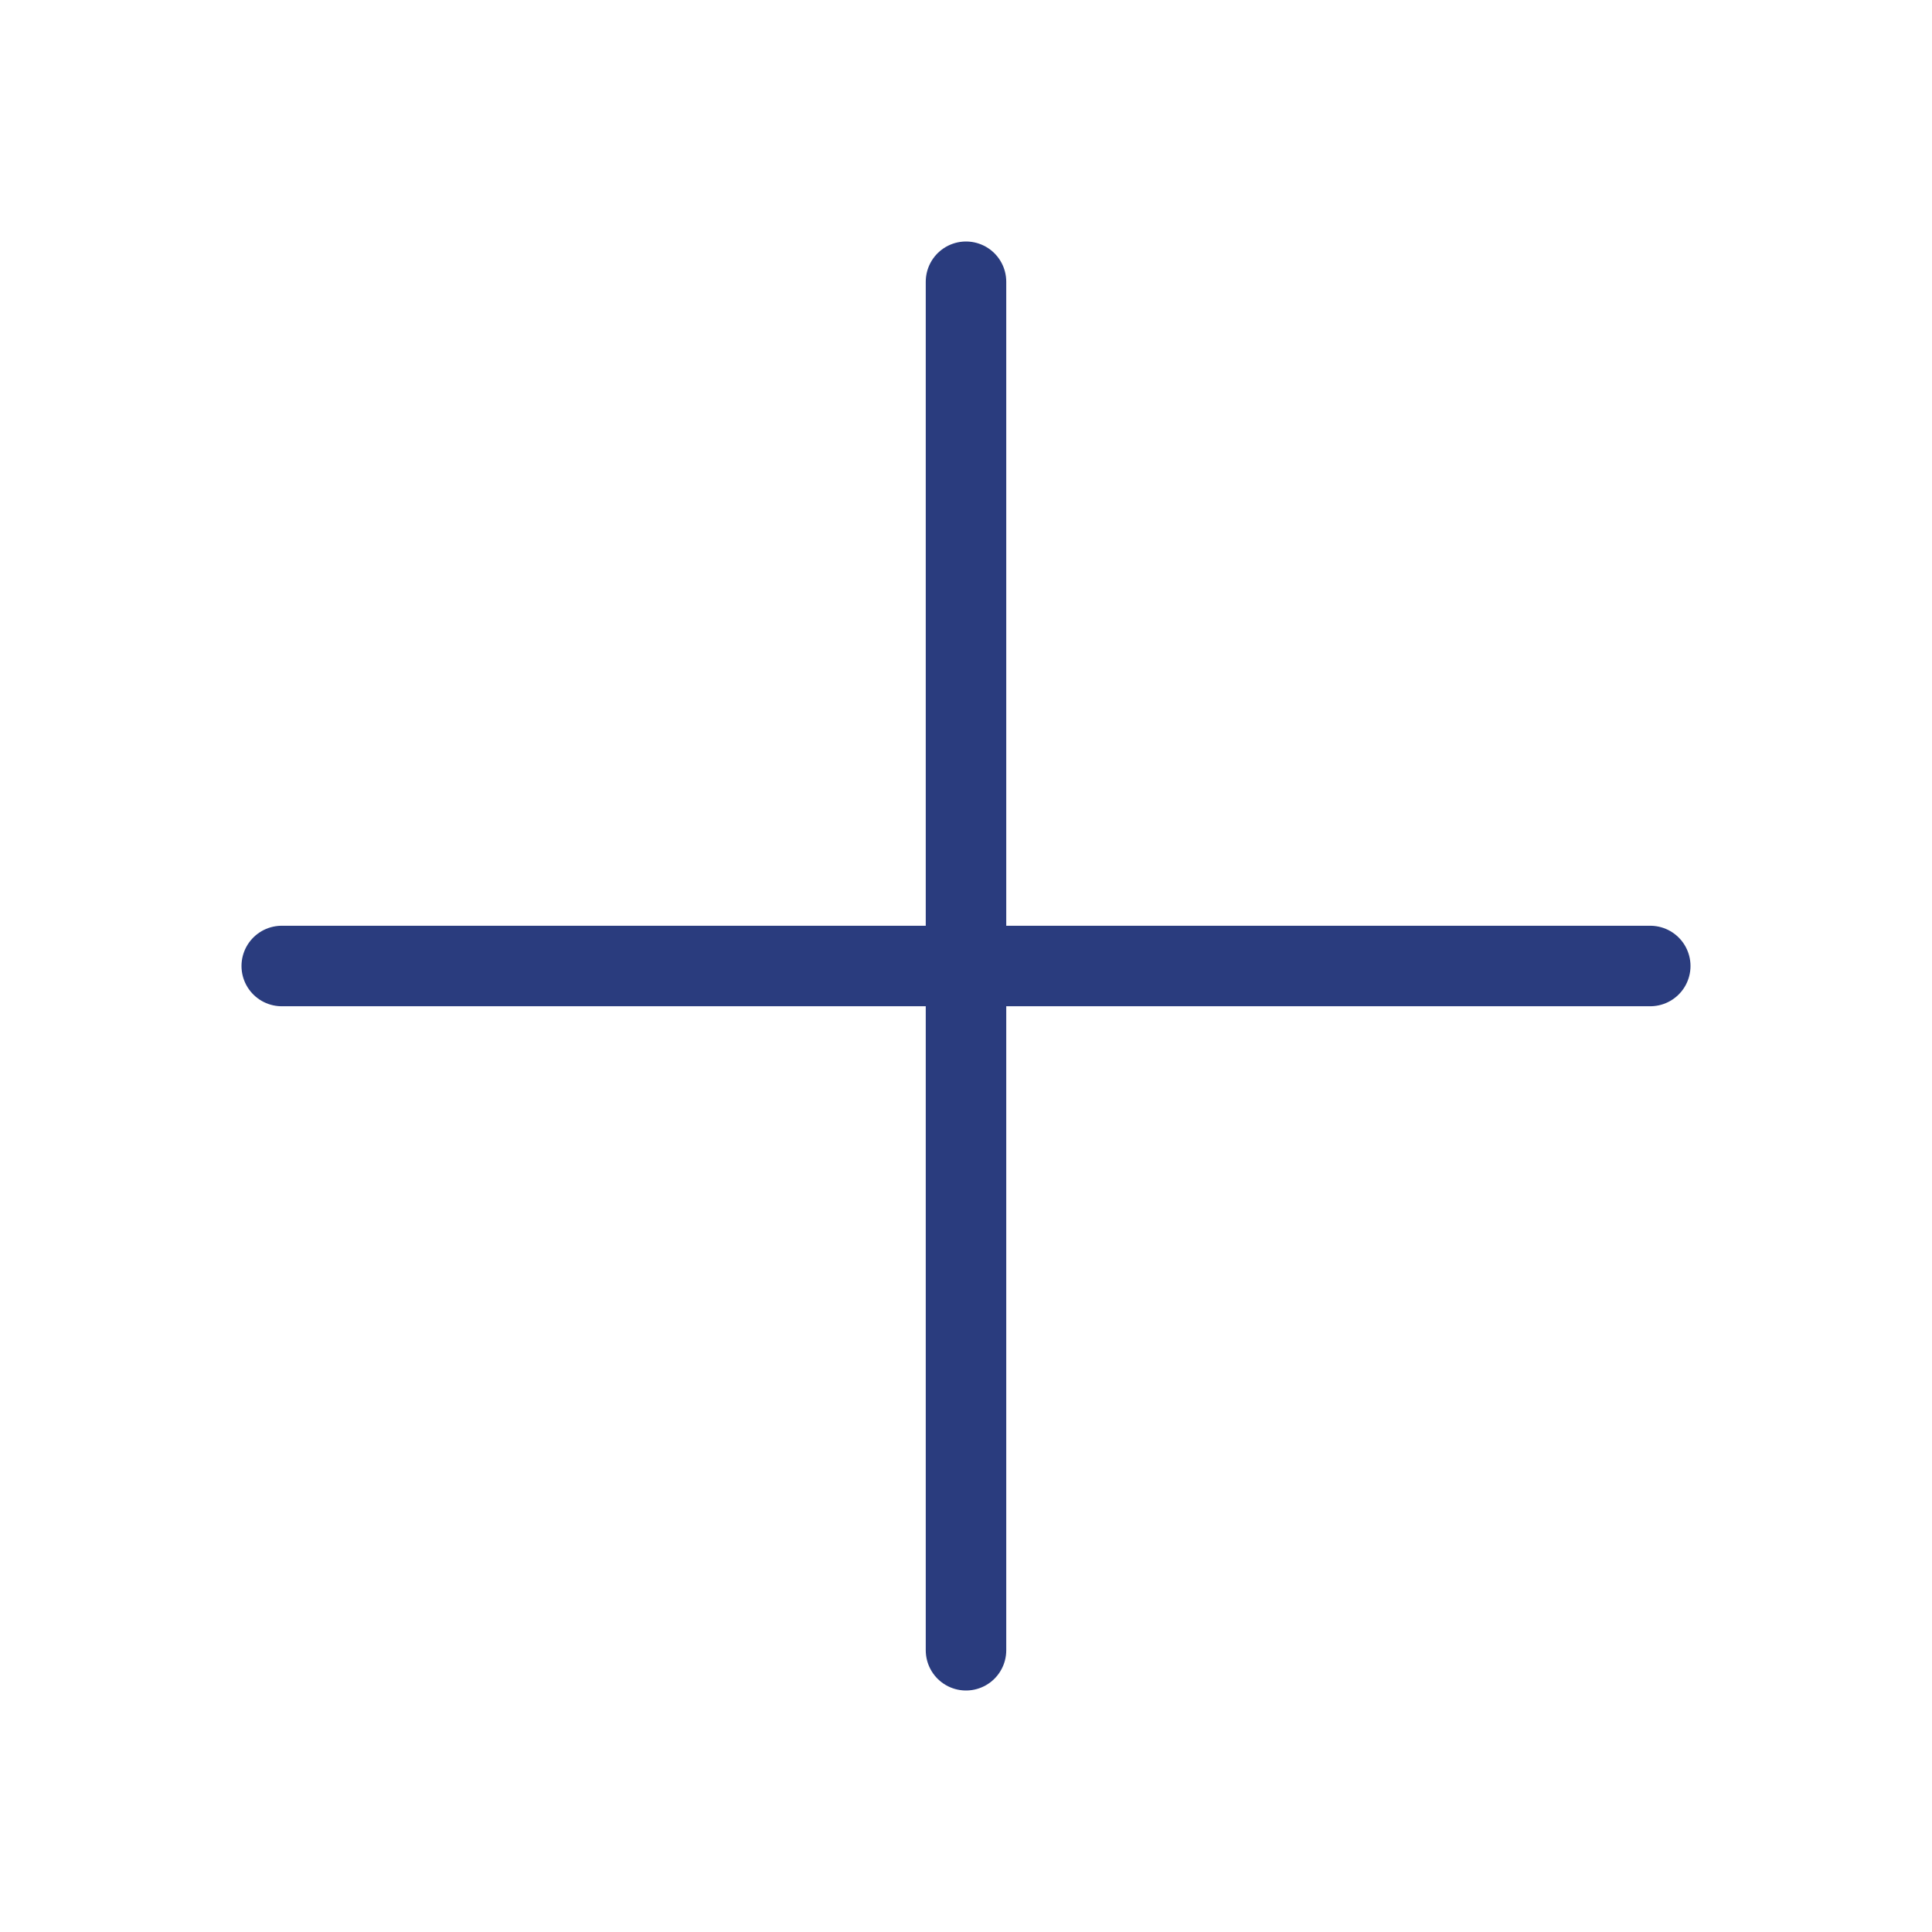
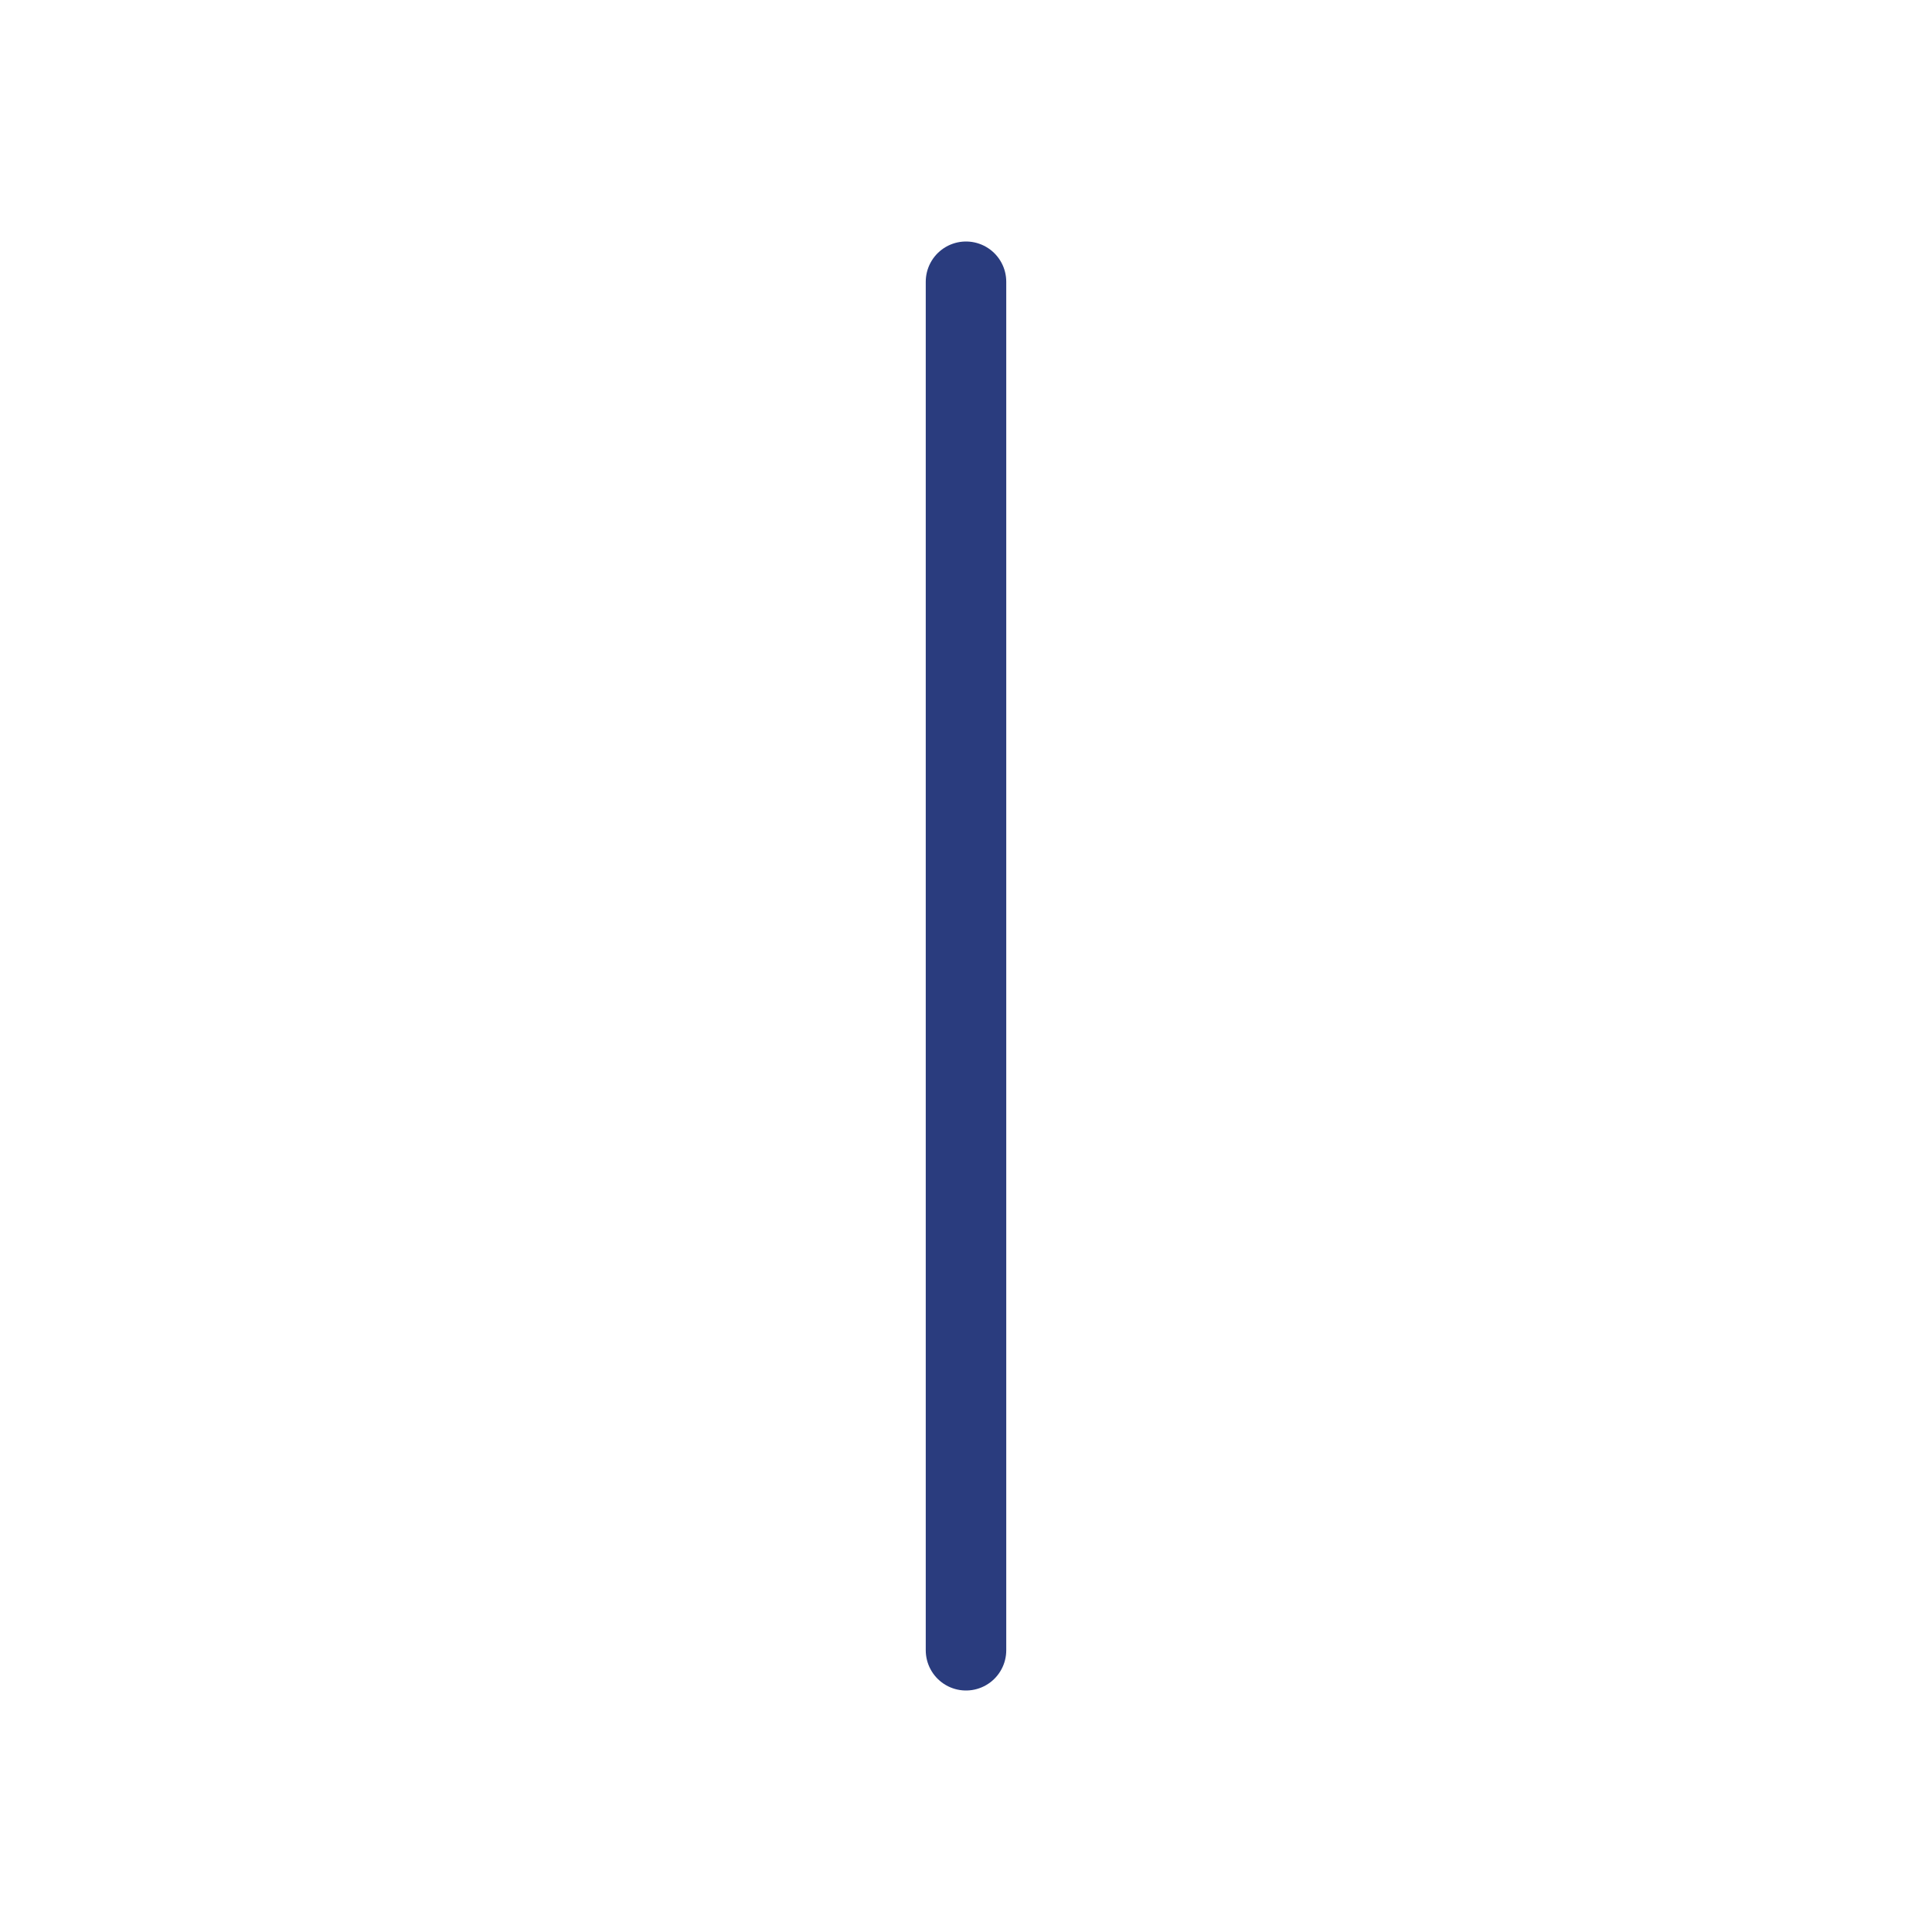
<svg xmlns="http://www.w3.org/2000/svg" width="800px" height="800px" viewBox="0 0 24 24" fill="#2a3c7e">
  <g id="SVGRepo_bgCarrier" stroke-width="0" />
  <g id="SVGRepo_tracerCarrier" stroke-linecap="round" stroke-linejoin="round" />
  <g id="SVGRepo_iconCarrier">
    <defs>
      <style>.c{fill:none;stroke:#2a3c7e;stroke-linecap:round;stroke-linejoin:round;}</style>
    </defs>
    <g id="a" />
    <g id="b">
-       <line class="c" x1="3.5" x2="20.5" y1="12" y2="12" />
      <line class="c" x1="12" x2="12" y1="3.5" y2="20.5" />
    </g>
  </g>
</svg>